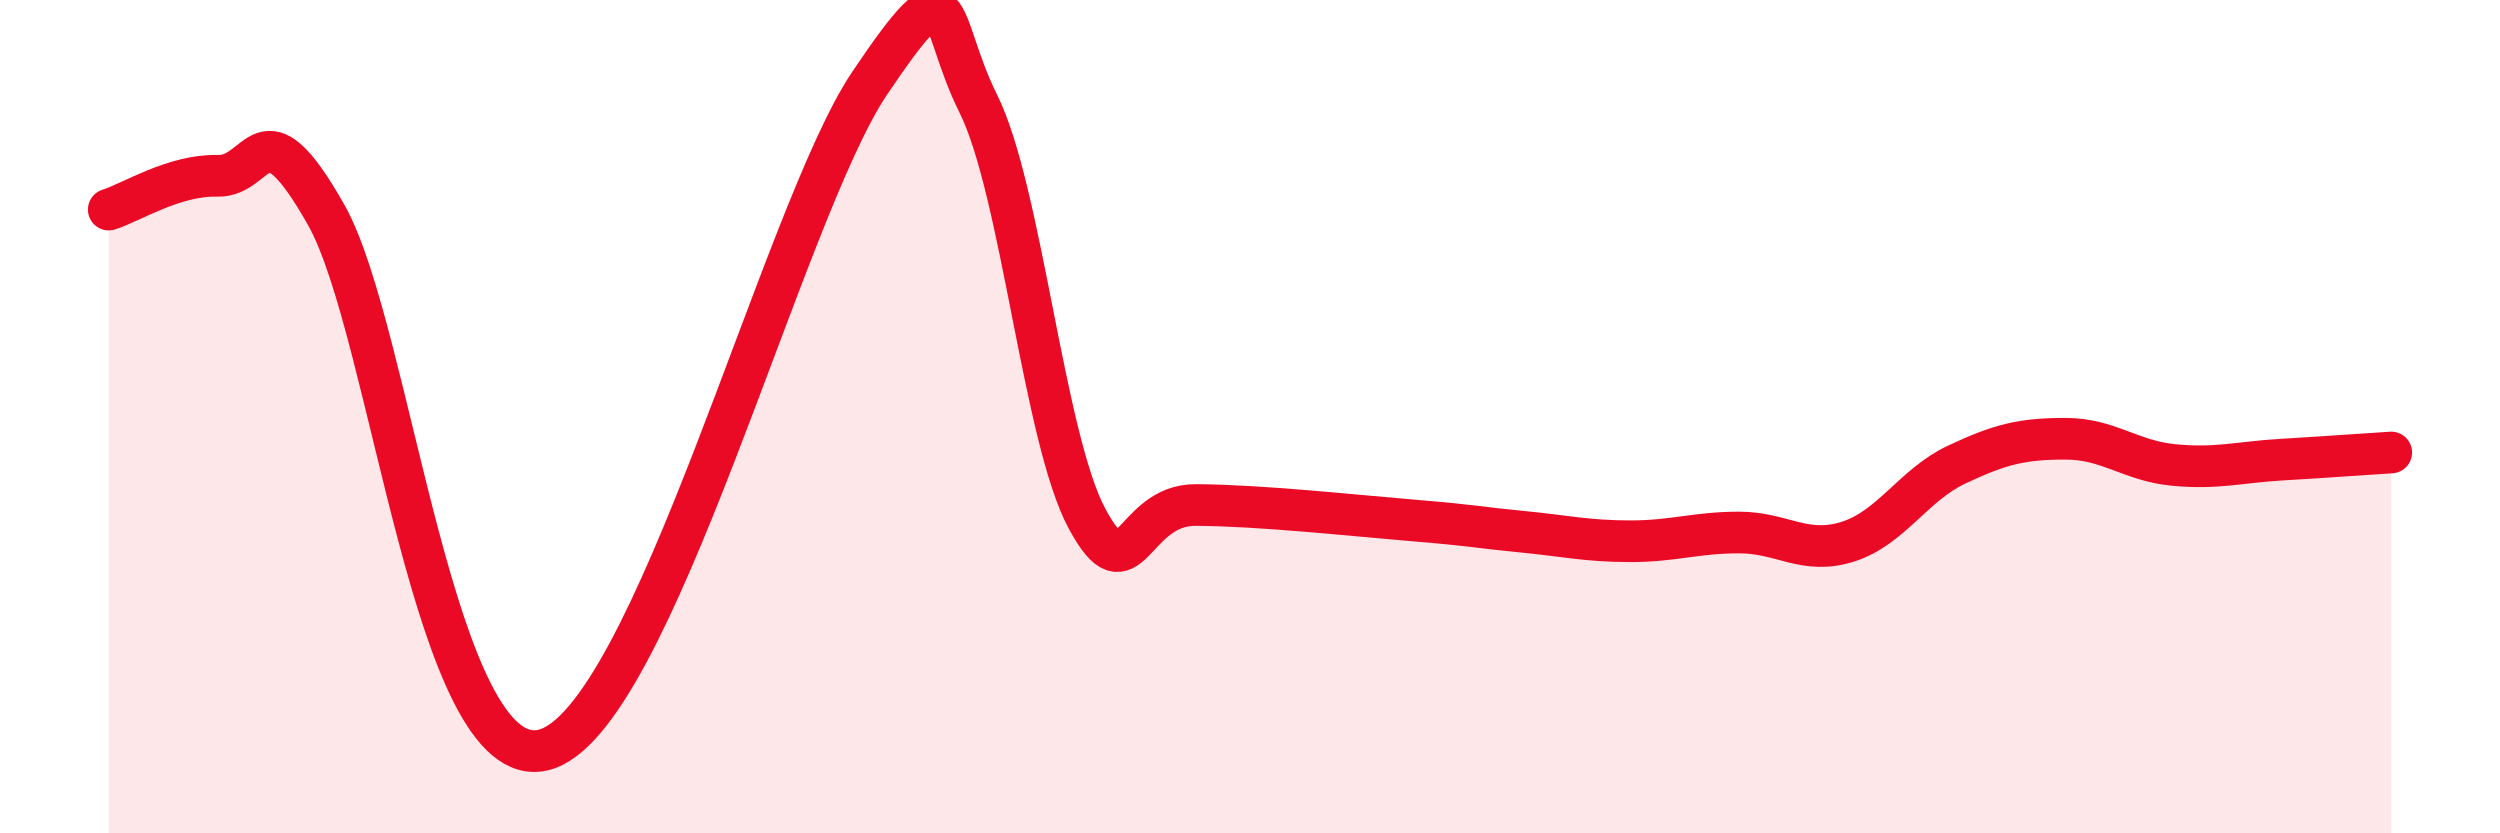
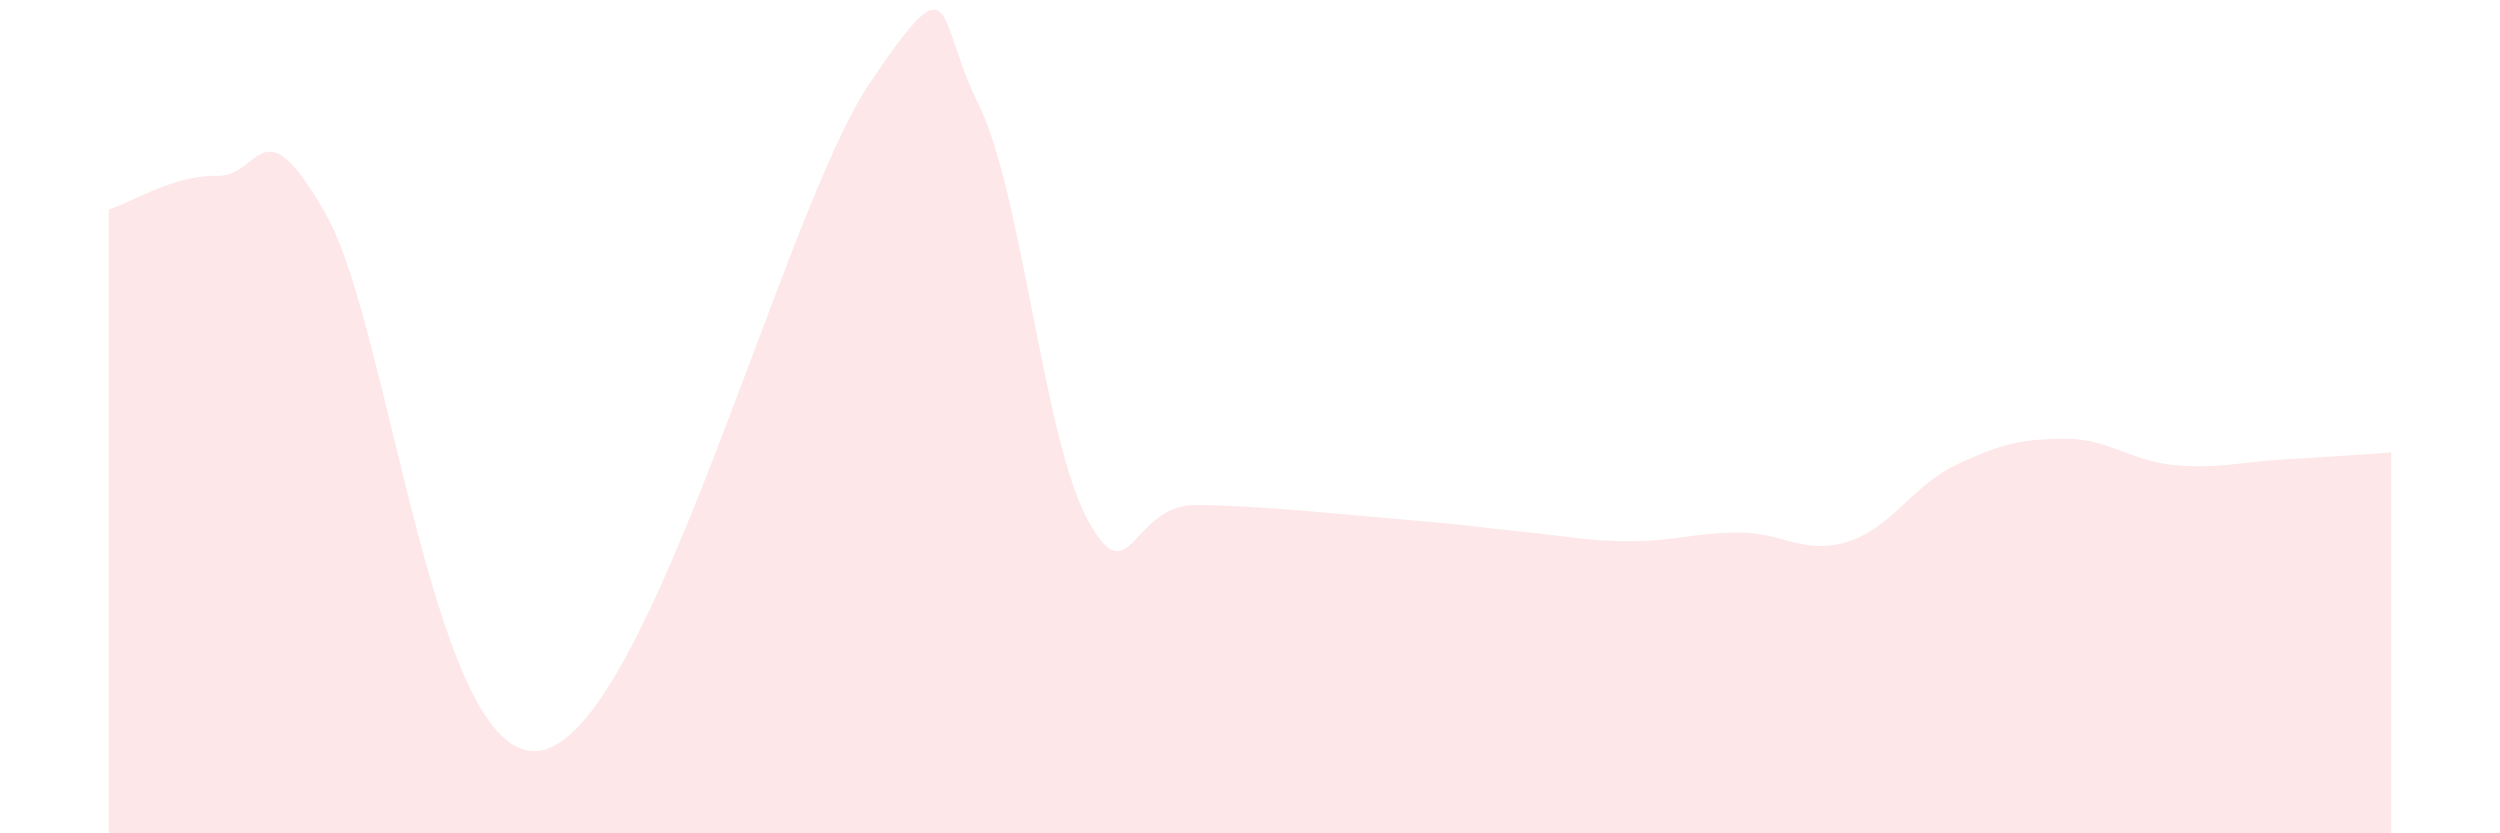
<svg xmlns="http://www.w3.org/2000/svg" width="60" height="20" viewBox="0 0 60 20">
  <path d="M 2.61,5.03 C 3.13,4.87 4.18,4.19 5.22,4.22 C 6.26,4.25 6.27,2.4 7.83,5.16 C 9.39,7.92 10.43,18.63 13.04,18 C 15.65,17.37 18.78,5.1 20.87,2 C 22.96,-1.1 22.44,0.4 23.48,2.49 C 24.52,4.58 25.05,10.52 26.09,12.45 C 27.13,14.38 27.14,12.11 28.7,12.12 C 30.26,12.13 32.35,12.36 33.91,12.49 C 35.47,12.62 35.48,12.66 36.52,12.76 C 37.56,12.86 38.09,12.99 39.13,12.99 C 40.17,12.99 40.7,12.78 41.74,12.78 C 42.78,12.78 43.31,13.33 44.35,13 C 45.39,12.67 45.92,11.64 46.96,11.15 C 48,10.66 48.53,10.53 49.57,10.53 C 50.61,10.53 51.13,11.06 52.17,11.16 C 53.21,11.26 53.74,11.09 54.78,11.03 C 55.82,10.97 56.87,10.89 57.39,10.86L57.39 20L2.61 20Z" fill="#EB0A25" opacity="0.1" stroke-linecap="round" stroke-linejoin="round" />
-   <path d="M 2.61,5.03 C 3.13,4.87 4.18,4.19 5.22,4.22 C 6.26,4.25 6.27,2.4 7.83,5.16 C 9.39,7.92 10.43,18.63 13.04,18 C 15.65,17.37 18.78,5.1 20.87,2 C 22.96,-1.1 22.44,0.4 23.48,2.49 C 24.52,4.58 25.05,10.52 26.09,12.45 C 27.13,14.38 27.14,12.11 28.7,12.12 C 30.26,12.13 32.35,12.36 33.91,12.49 C 35.47,12.62 35.48,12.66 36.52,12.76 C 37.56,12.86 38.09,12.99 39.13,12.99 C 40.17,12.99 40.7,12.78 41.74,12.78 C 42.78,12.78 43.31,13.33 44.35,13 C 45.39,12.67 45.92,11.64 46.96,11.15 C 48,10.66 48.53,10.53 49.57,10.53 C 50.61,10.53 51.13,11.06 52.17,11.16 C 53.21,11.26 53.74,11.09 54.78,11.03 C 55.82,10.97 56.87,10.89 57.39,10.86" stroke="#EB0A25" stroke-width="1" fill="none" stroke-linecap="round" stroke-linejoin="round" />
</svg>